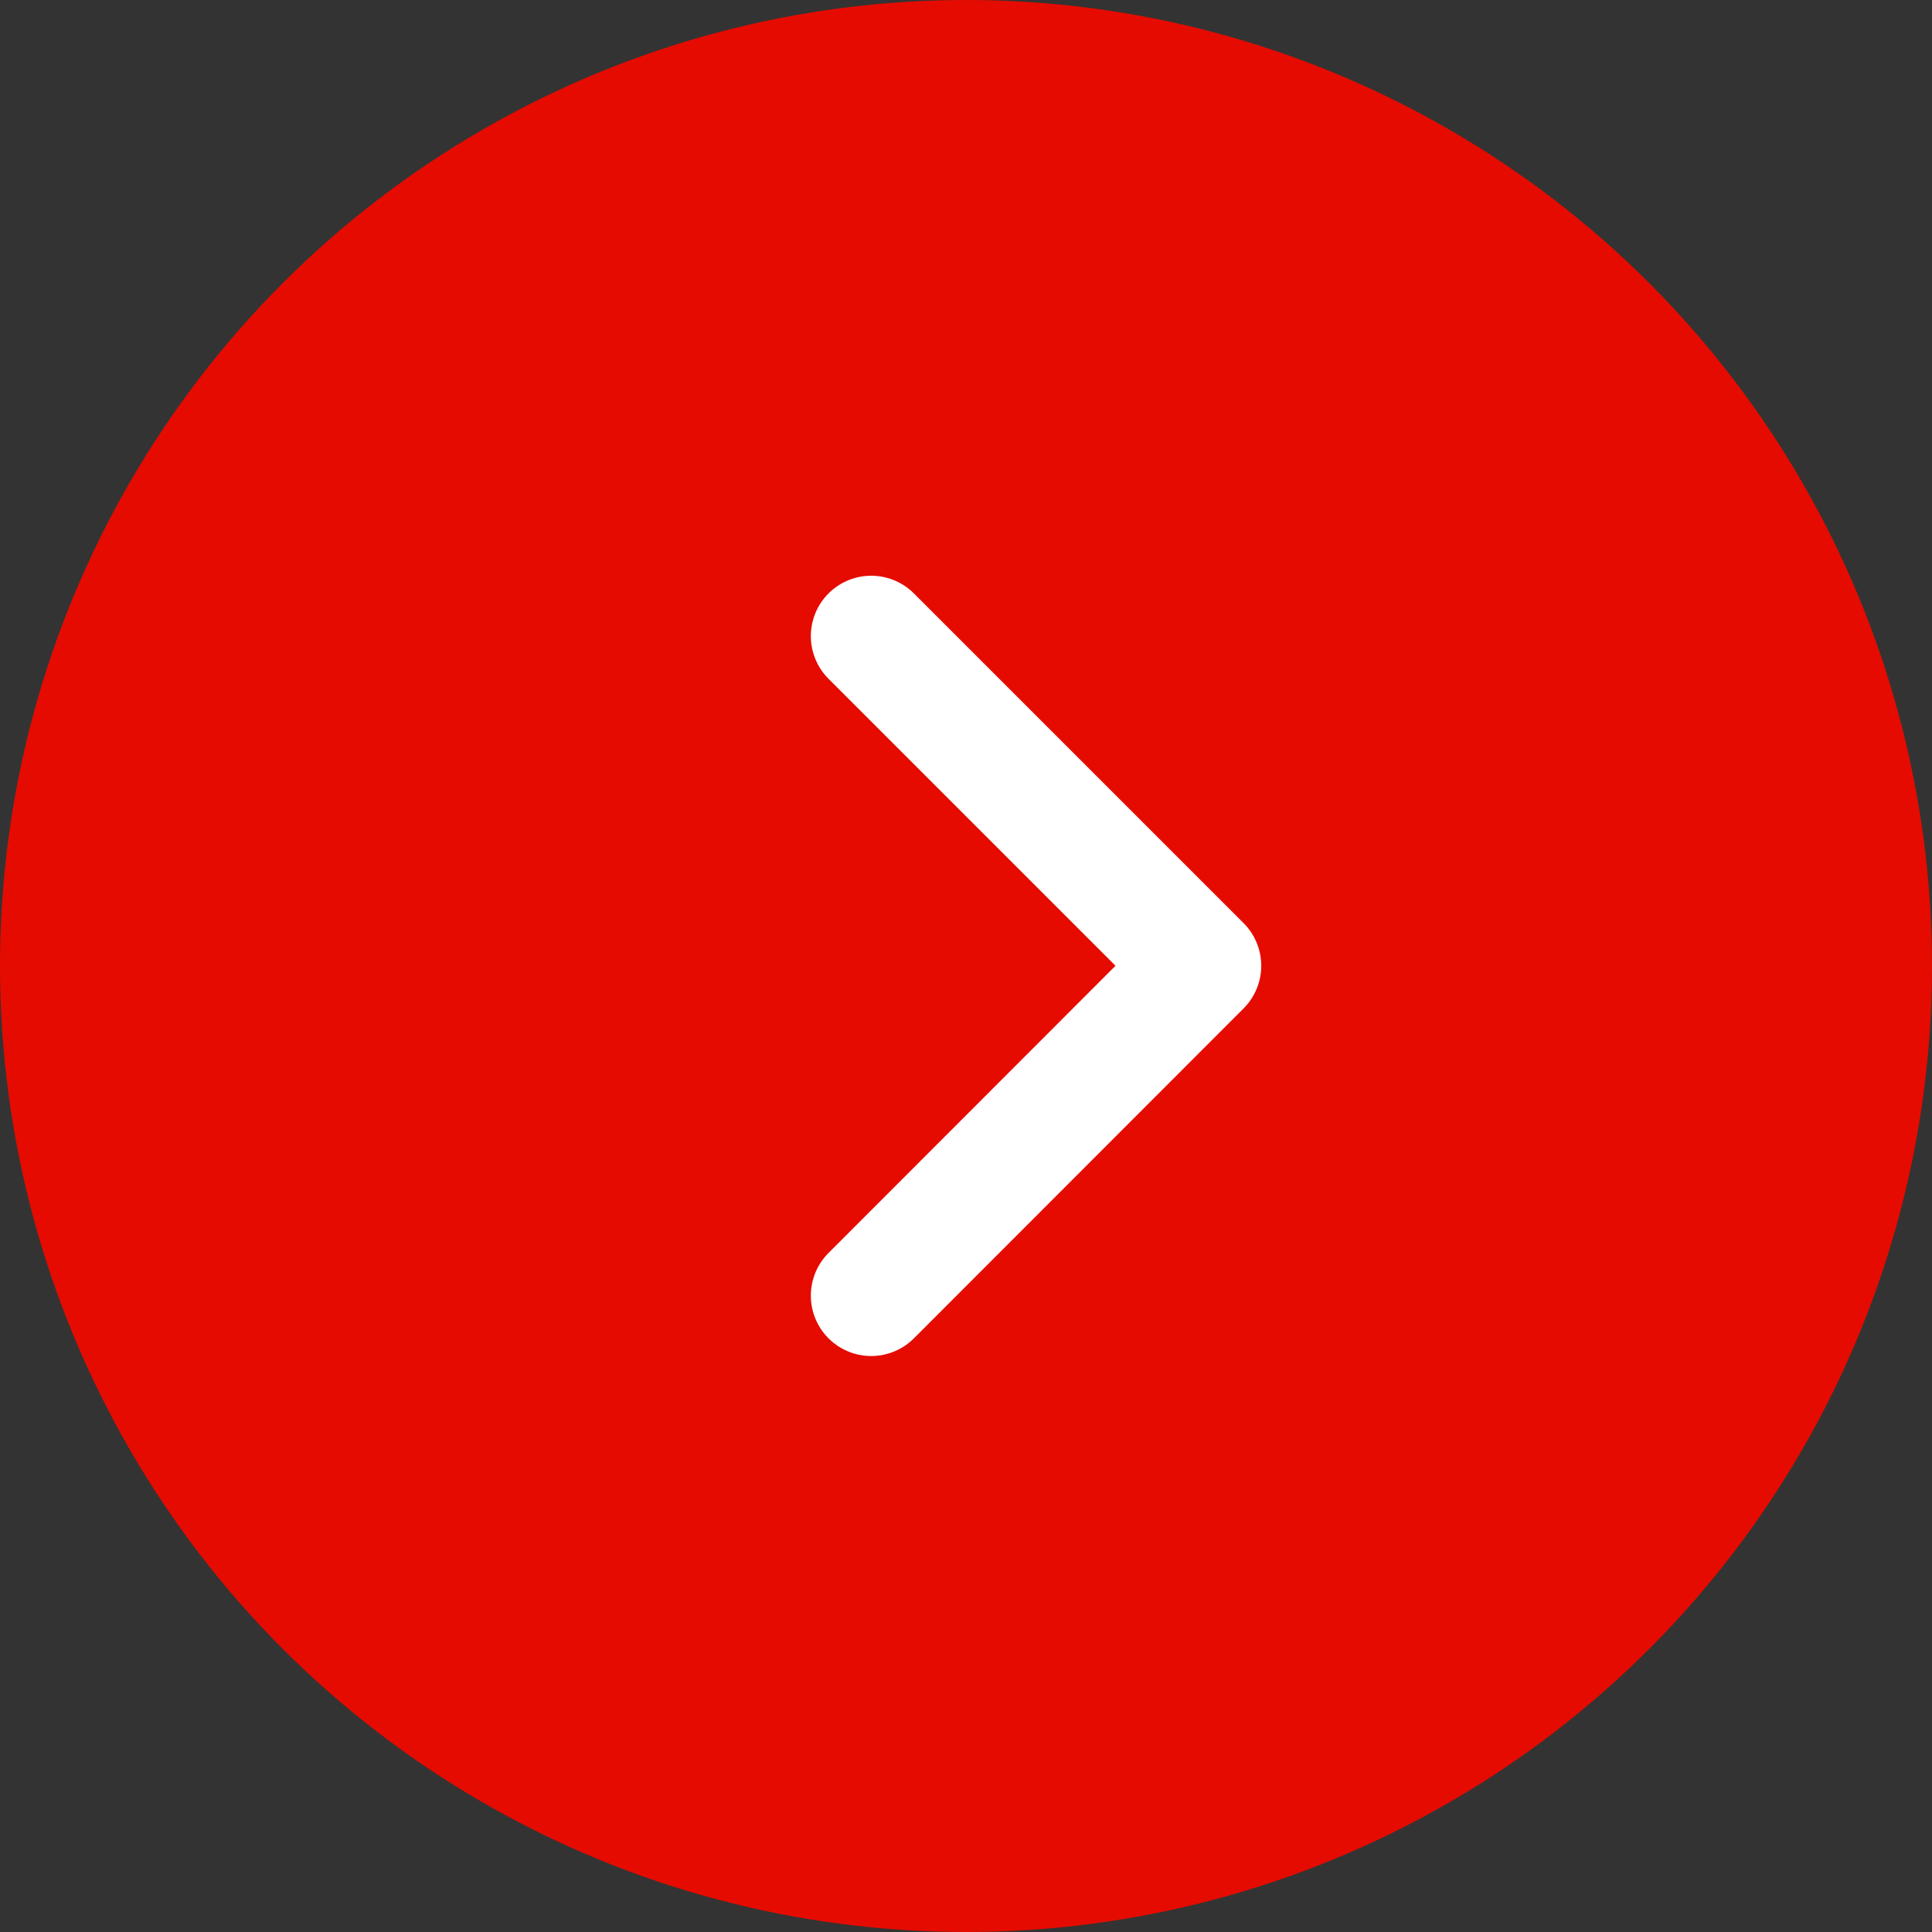
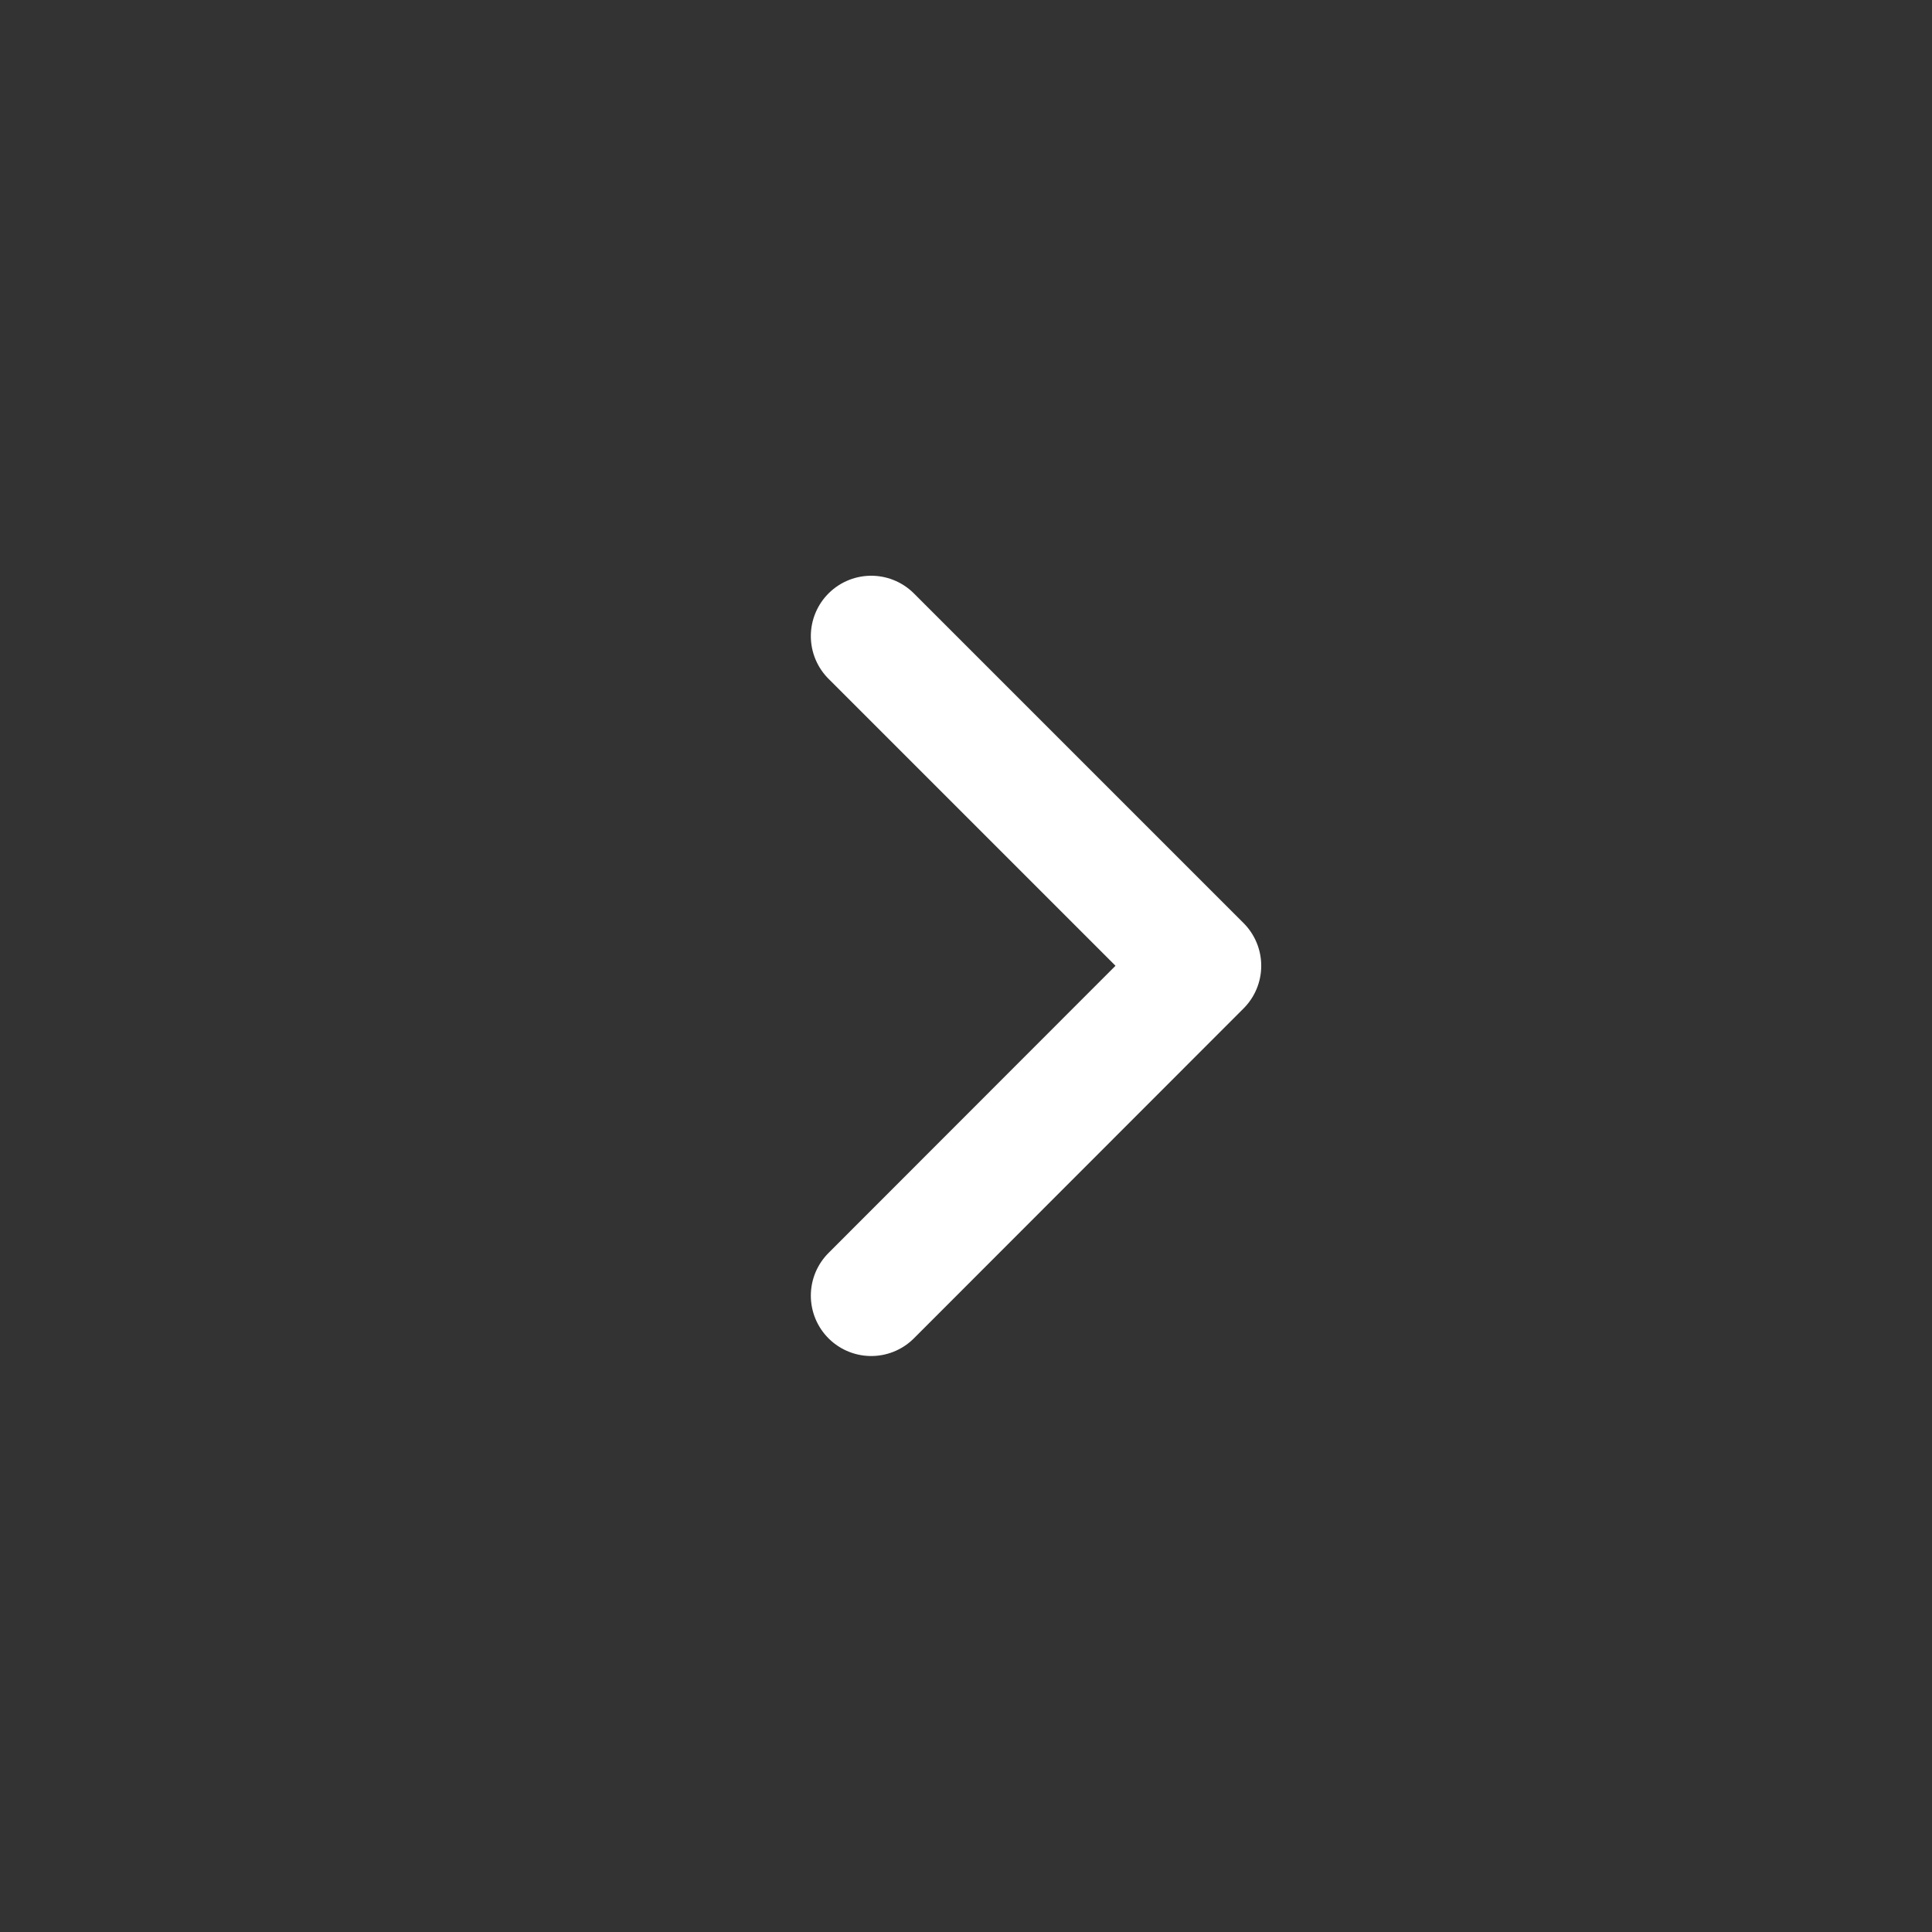
<svg xmlns="http://www.w3.org/2000/svg" width="16" height="16" viewBox="0 0 16 16">
  <rect x="0" y="0" width="16" height="16" fill="#333333" stroke="none" />
  <g id="icon-right-circle-red" transform="translate(17217 8225.037)">
-     <circle id="Ellipse_3" data-name="Ellipse 3" cx="8" cy="8" r="8" transform="translate(-17217 -8225.037)" fill="#e50b00" />
    <path id="Path_1672" data-name="Path 1672" d="M-19731-9653.543l2.73,2.73-2.73,2.732" transform="translate(2521.215 1433.774)" fill="none" stroke="#fff" stroke-linecap="round" stroke-linejoin="round" stroke-width="1" />
  </g>
</svg>